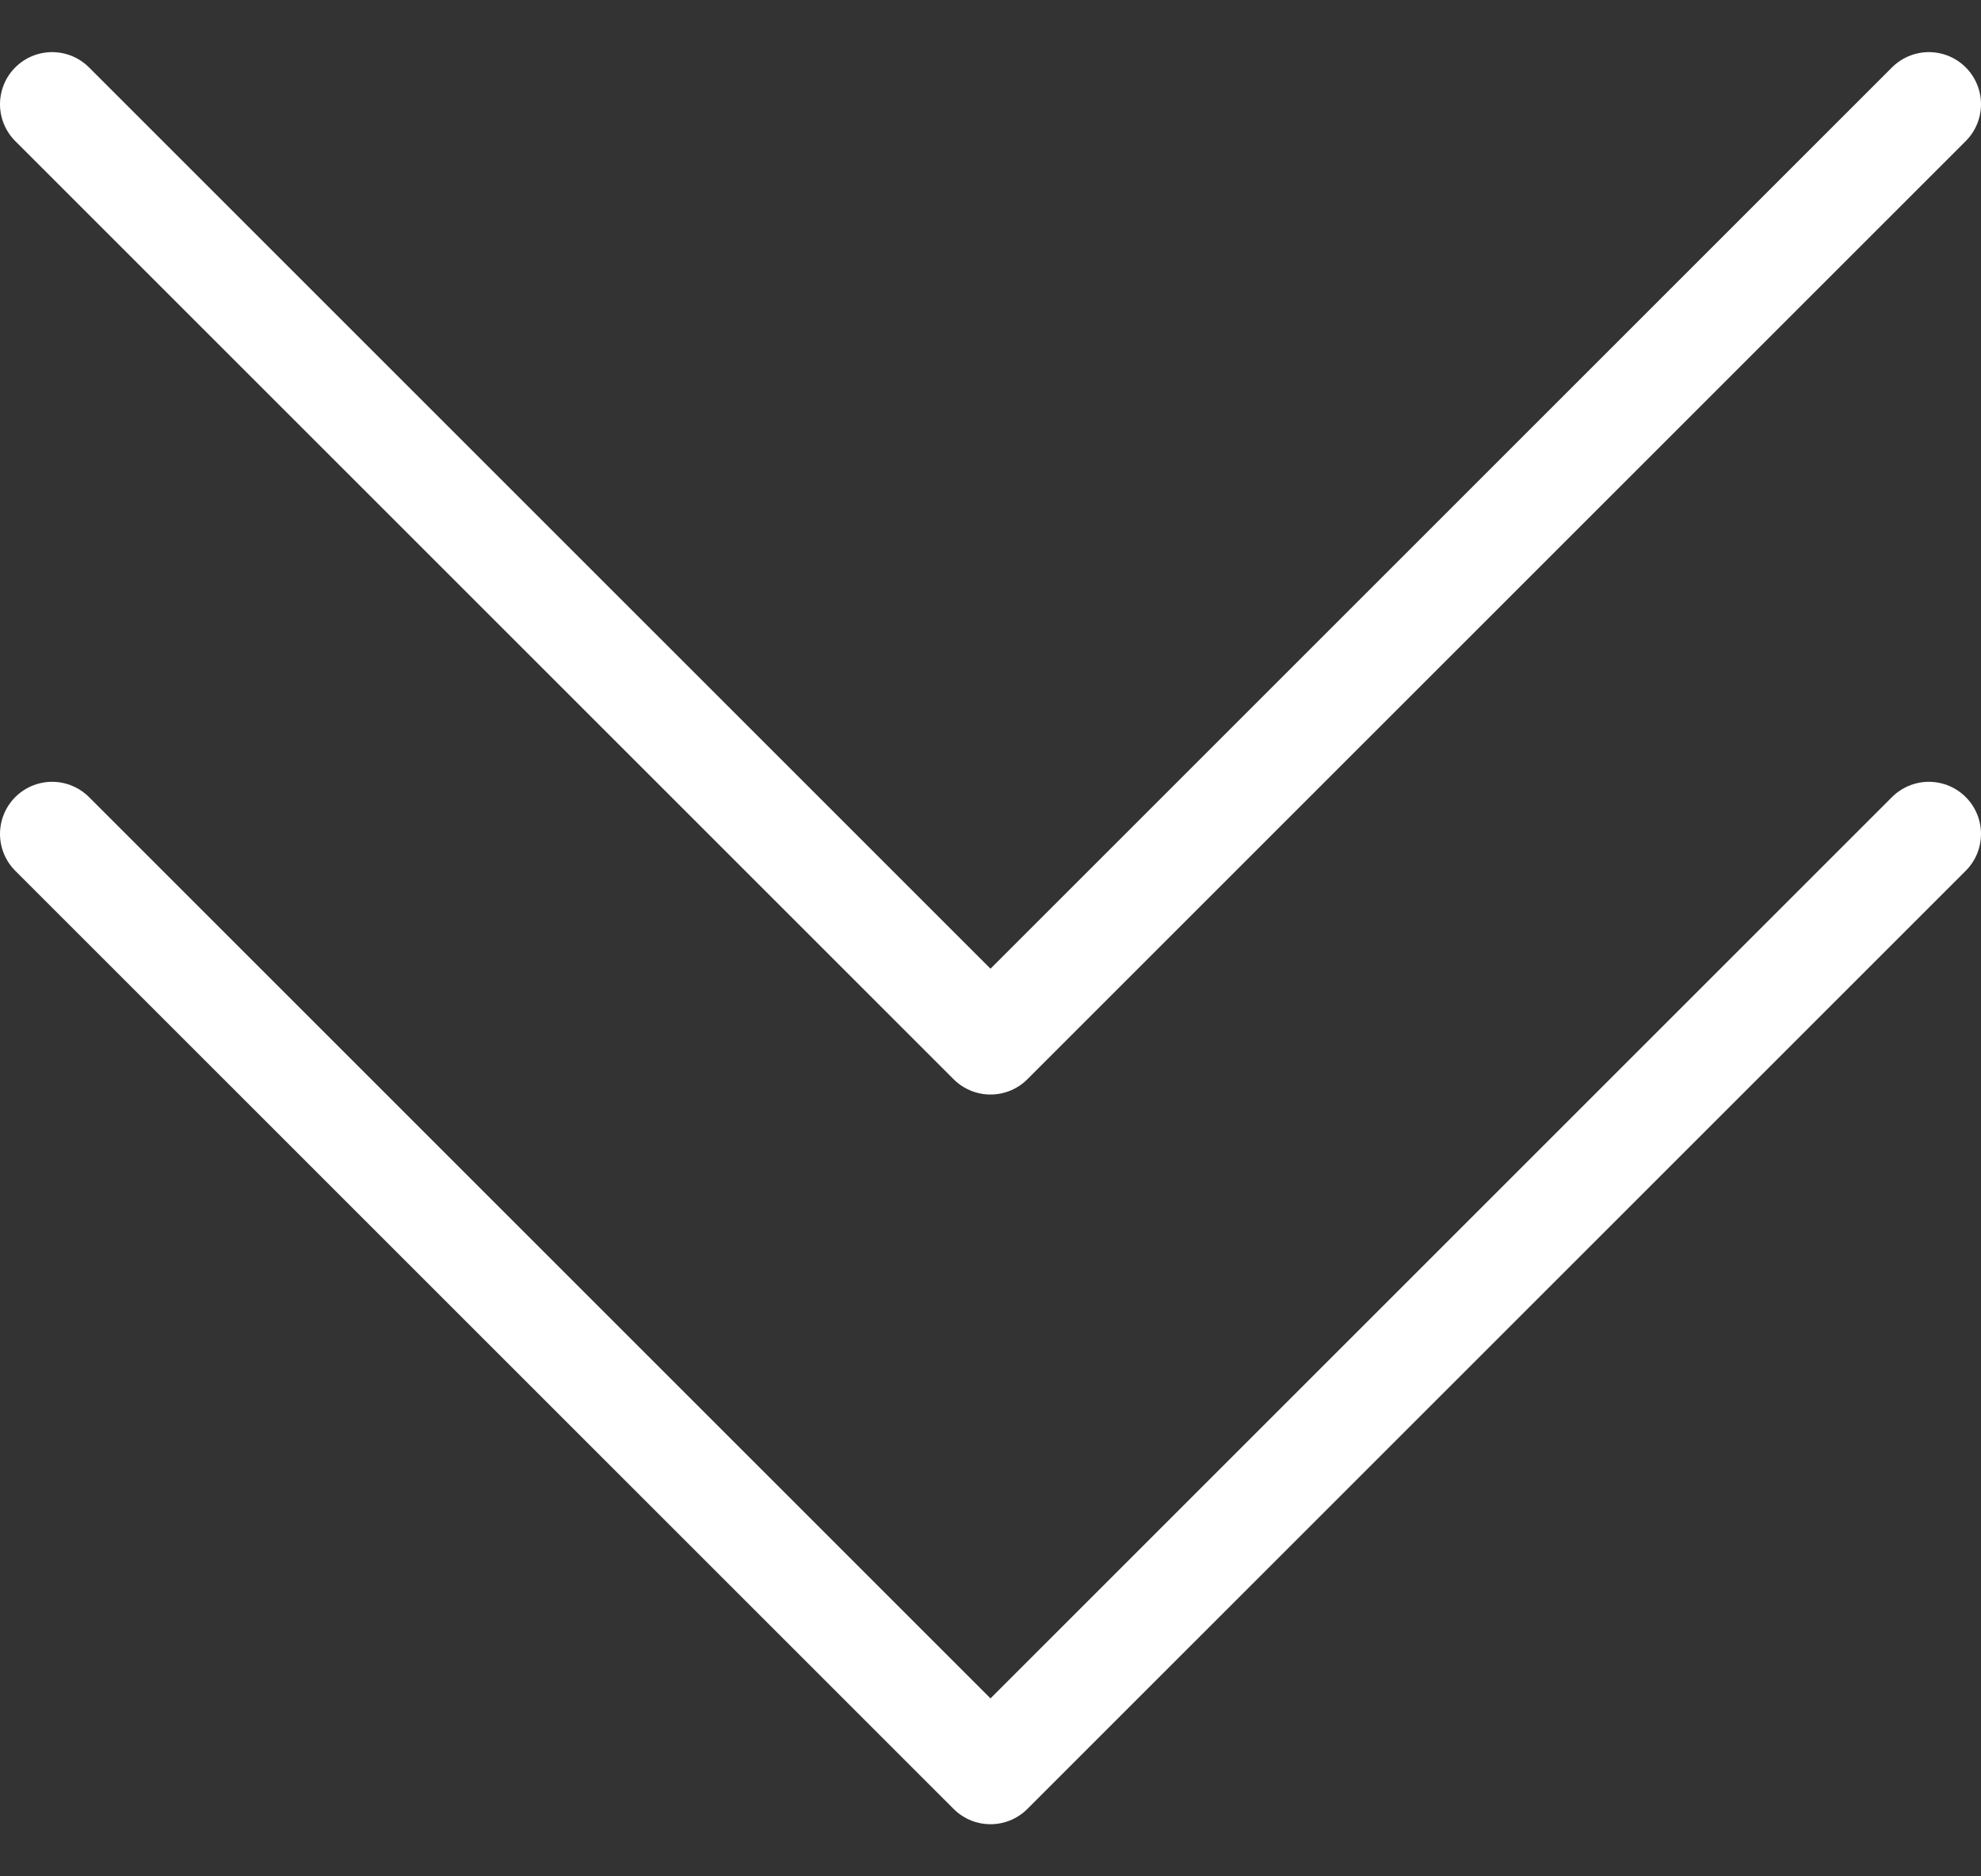
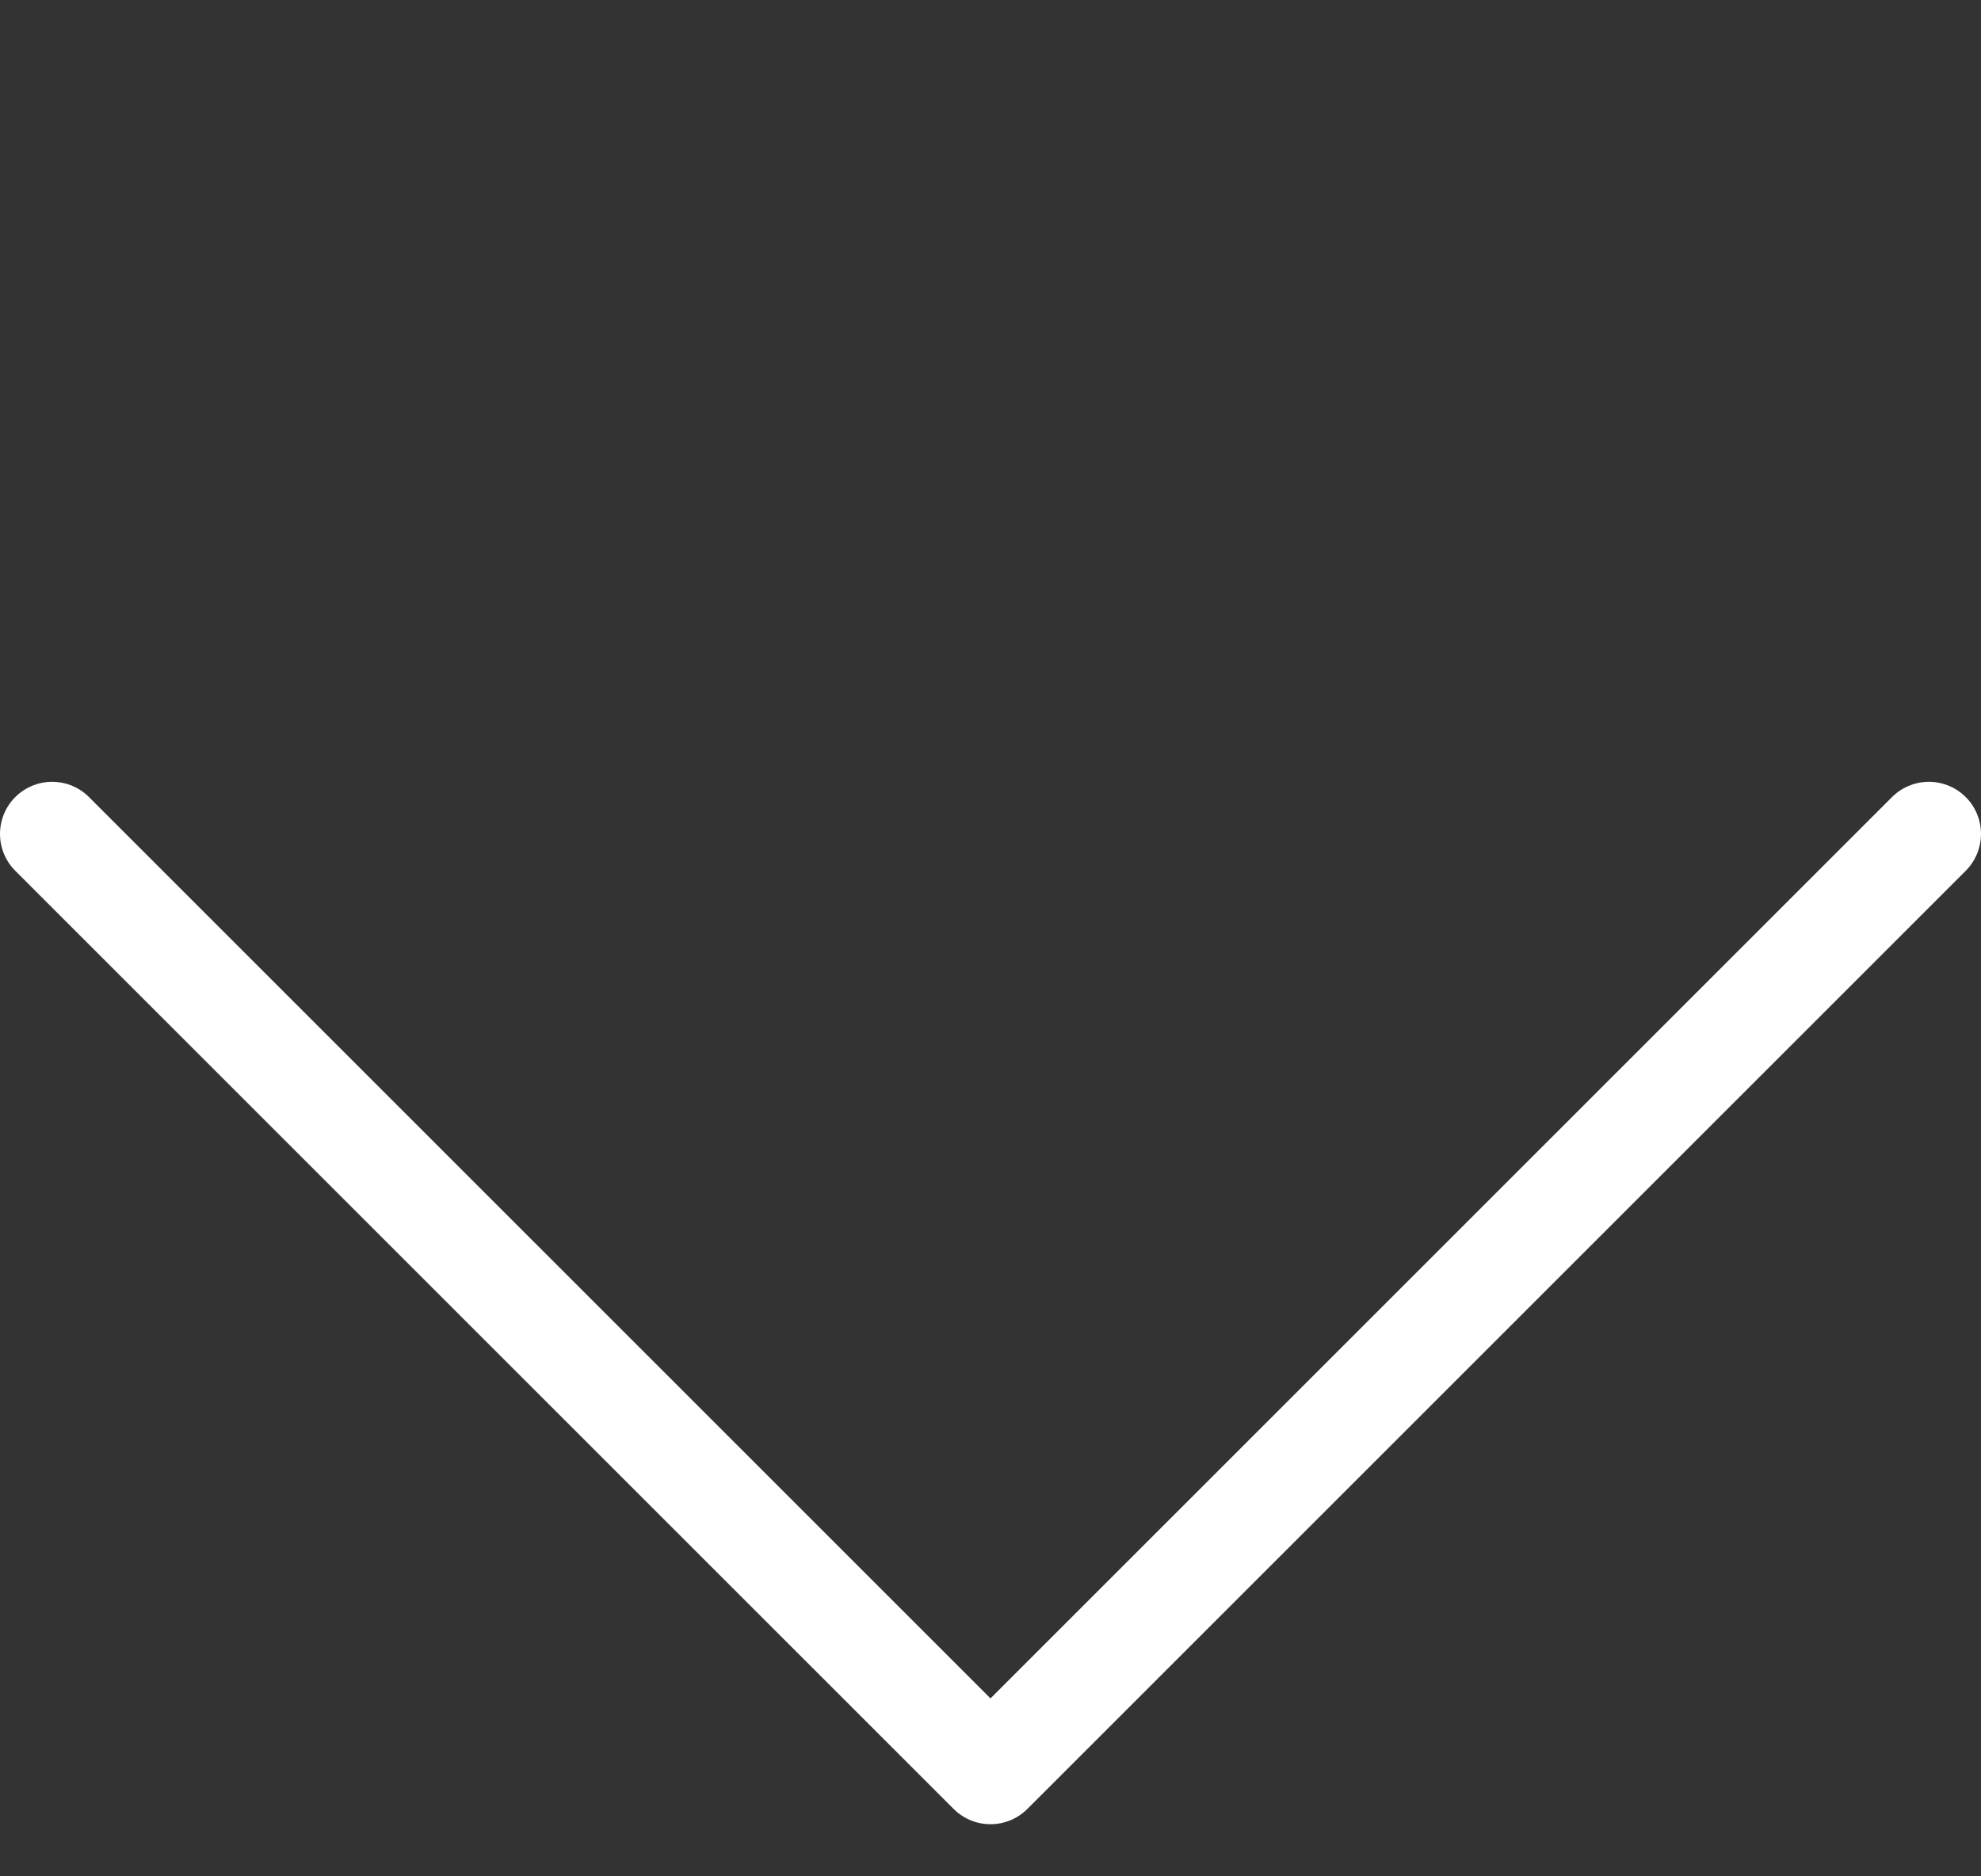
<svg xmlns="http://www.w3.org/2000/svg" width="19" height="18" viewBox="0 0 19 18" fill="none">
  <rect x="0" y="0" width="19" height="18" fill="#333333" stroke="none" />
-   <path d="M0.5 1L9.5 10L18.5 1" stroke="white" stroke-linecap="round" stroke-linejoin="round" />
  <path d="M0.5 8L9.5 17L18.5 8" stroke="white" stroke-linecap="round" stroke-linejoin="round" />
</svg>